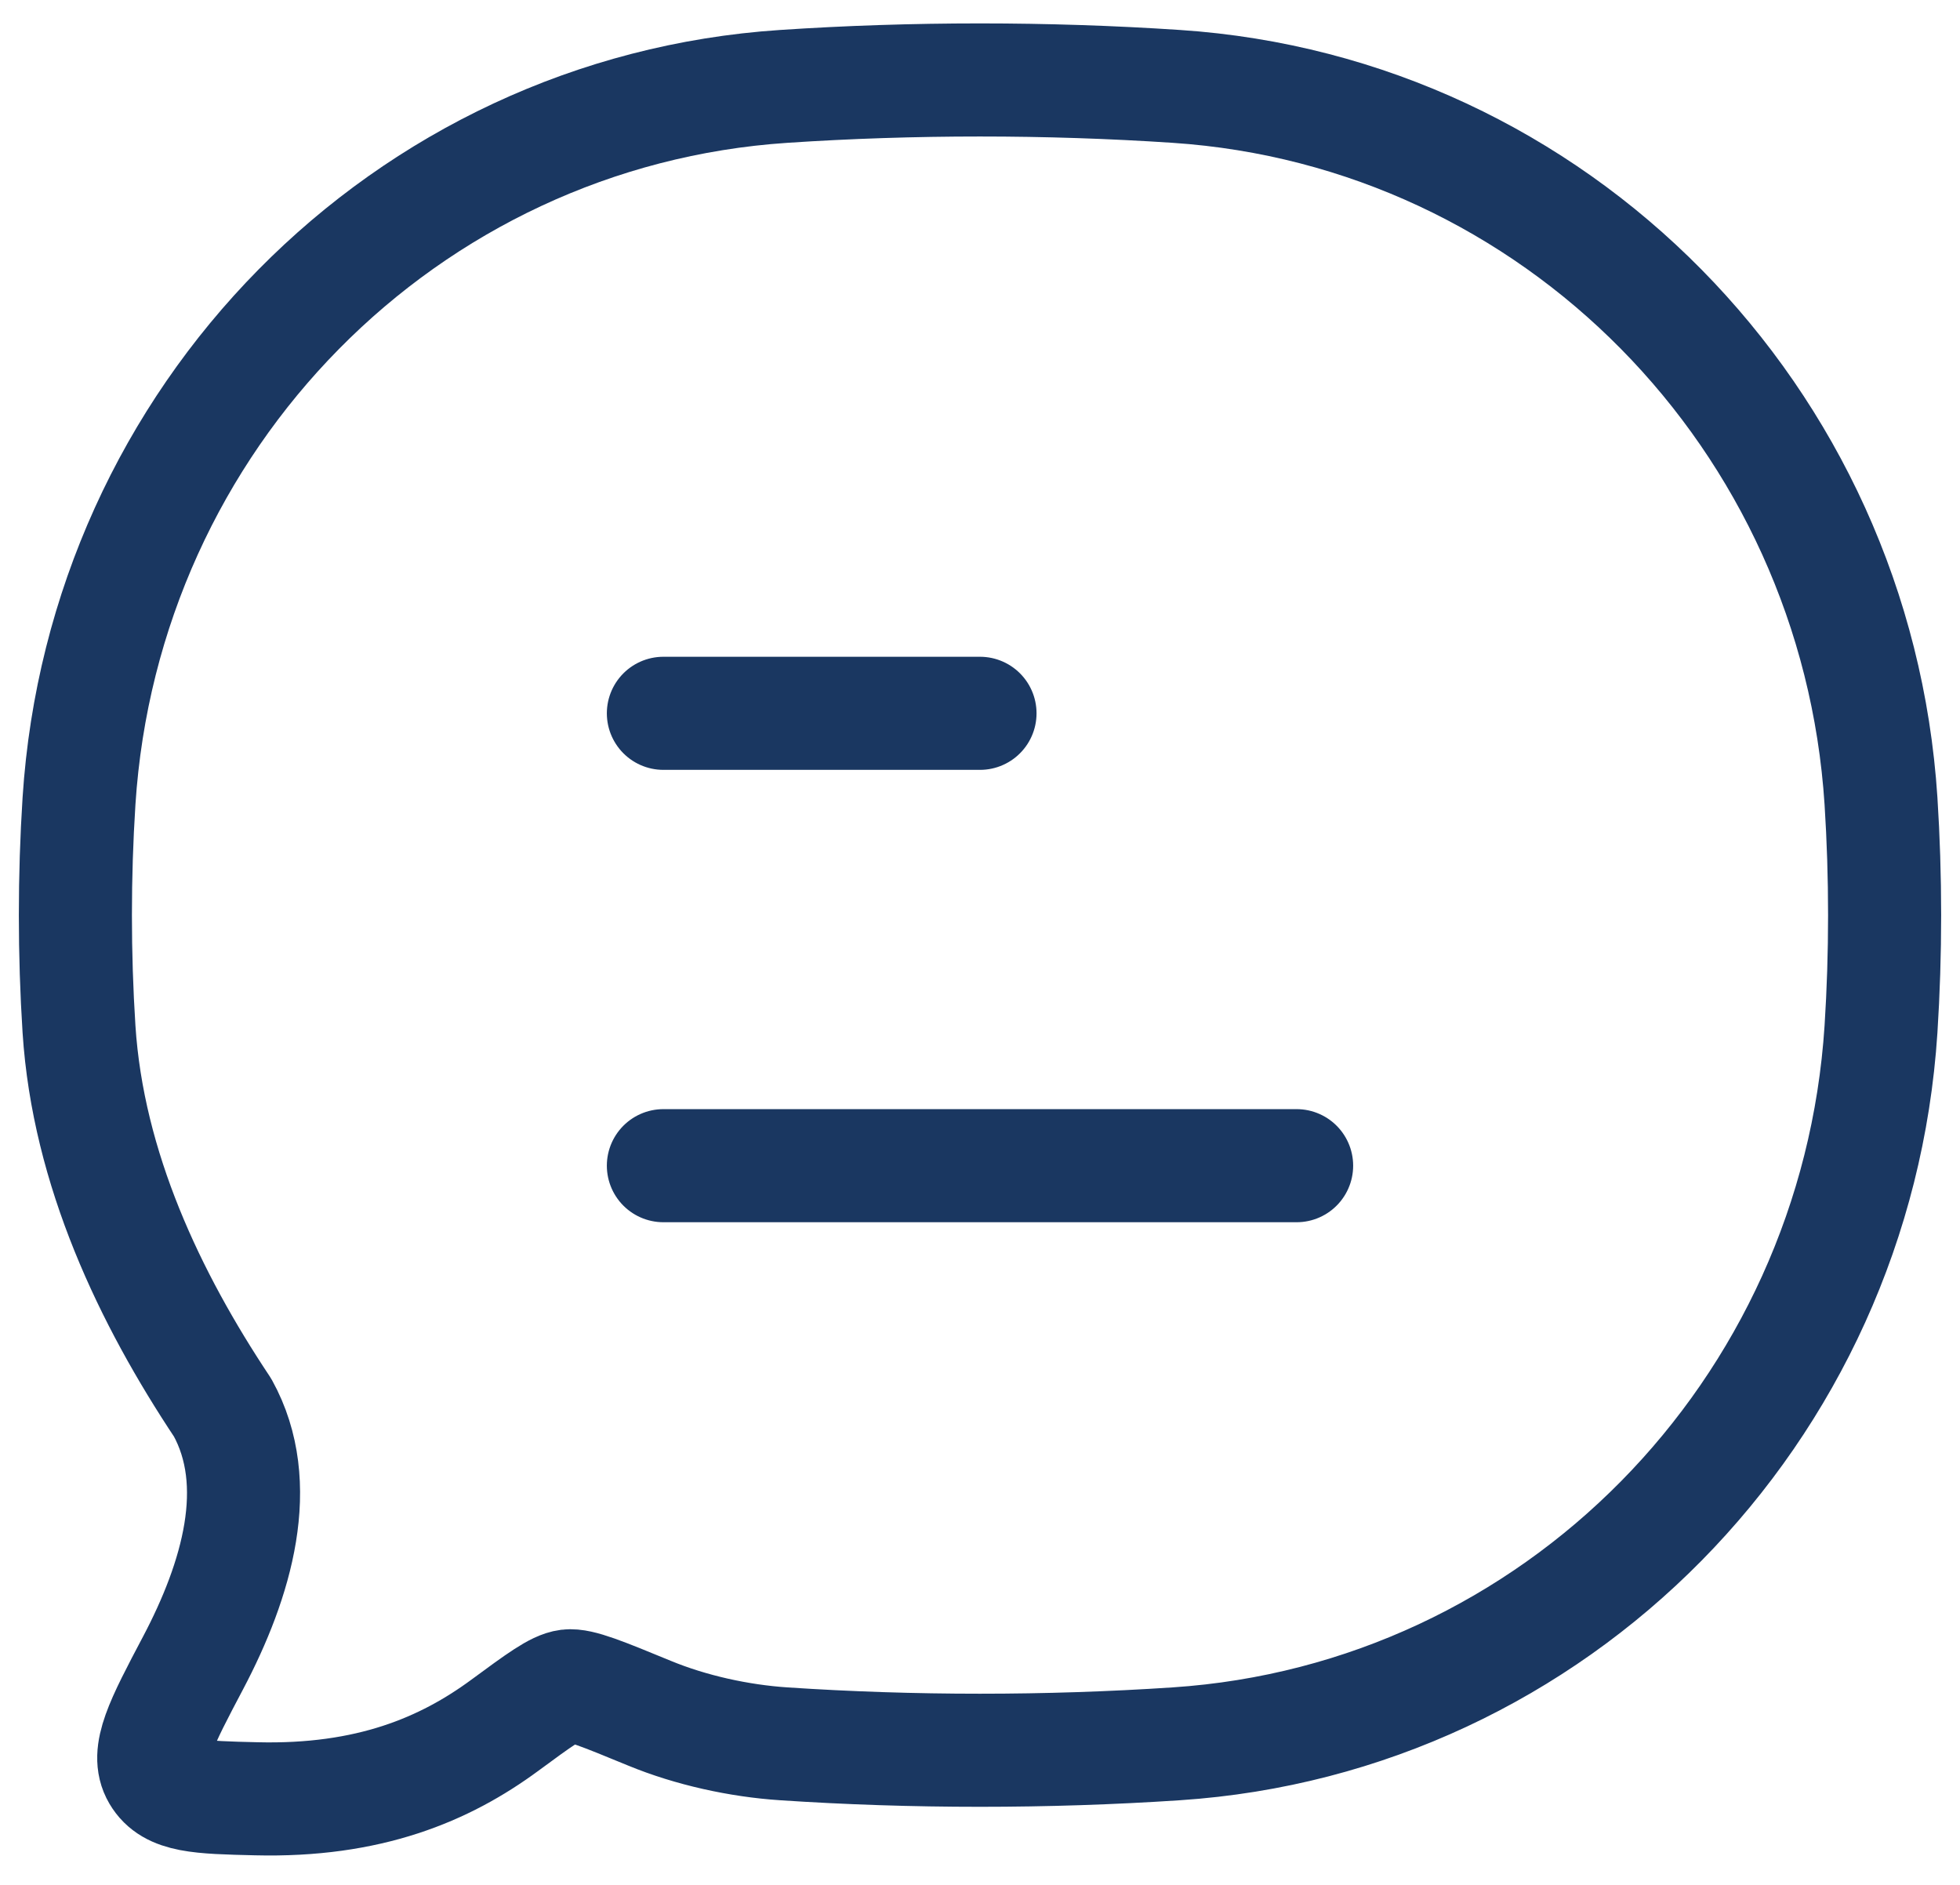
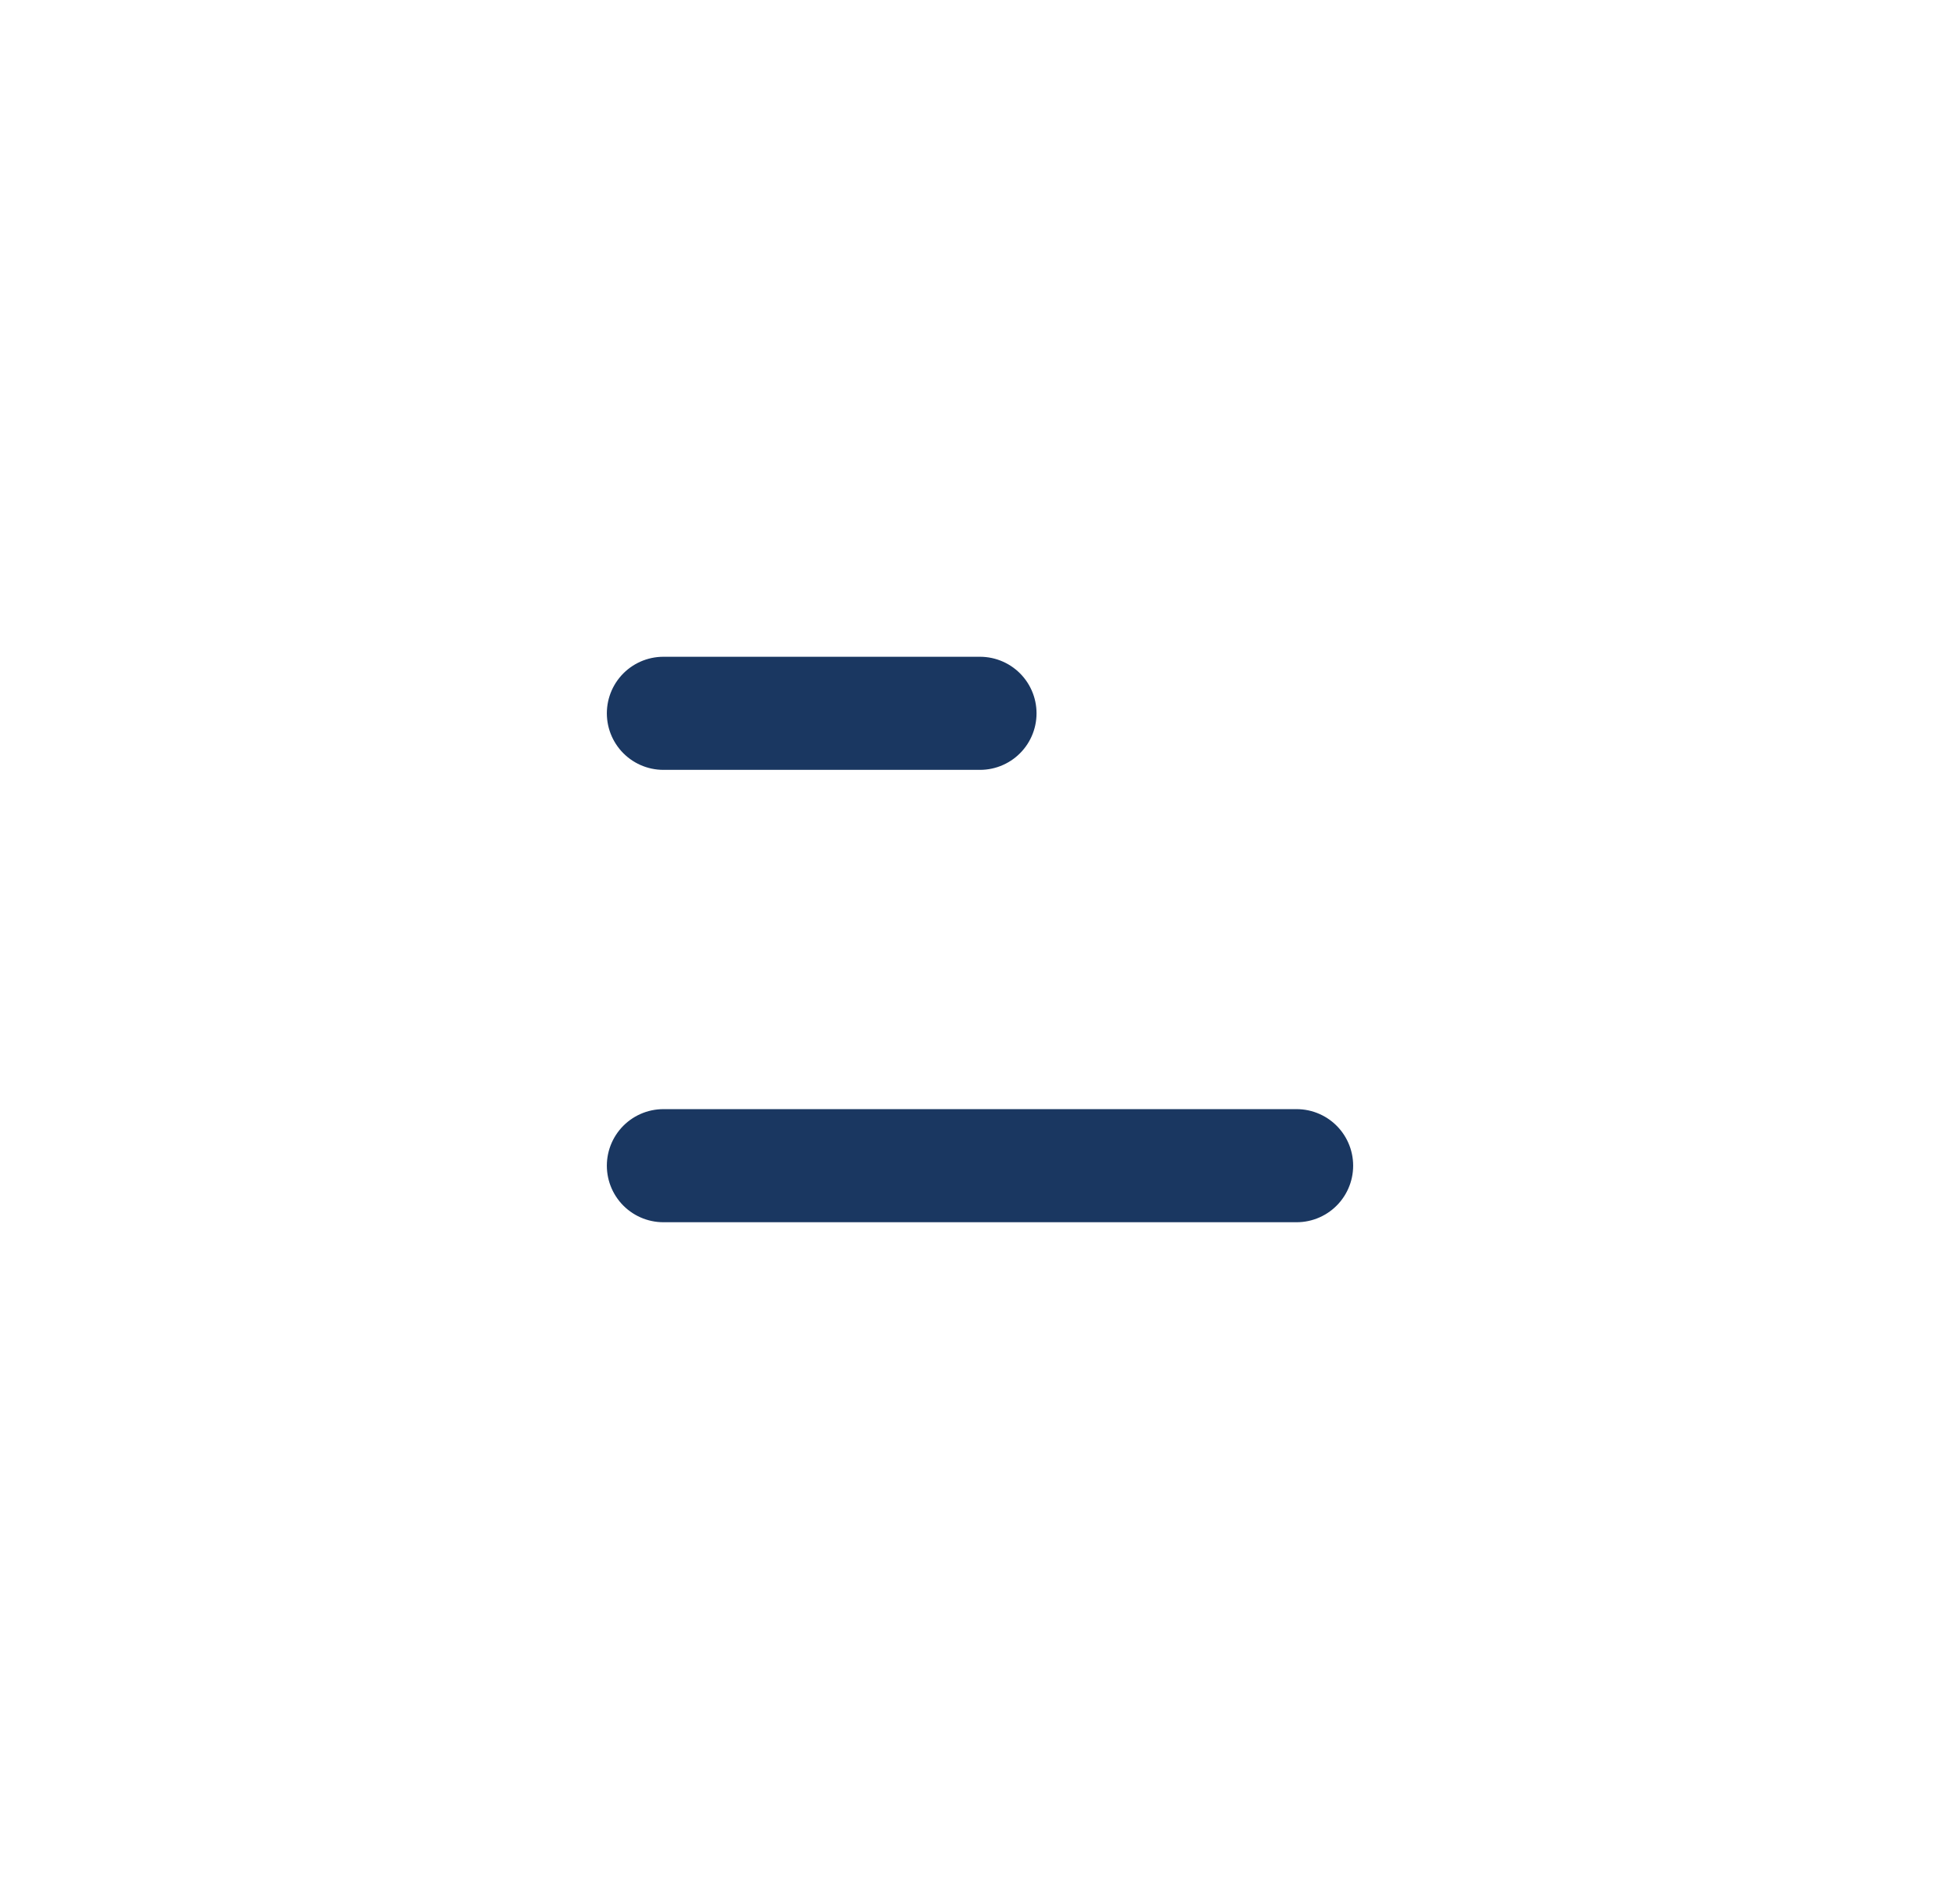
<svg xmlns="http://www.w3.org/2000/svg" width="26" height="25" viewBox="0 0 26 25" fill="none">
  <path d="M8.8 15.461H17.2M8.8 9.461H13" stroke="#1A3761" stroke-width="1.5" stroke-linecap="round" stroke-linejoin="round" />
-   <path d="M15.605 23.129C20.624 22.796 24.623 18.74 24.952 13.65C25.016 12.653 25.016 11.622 24.952 10.625C24.623 5.535 20.624 1.48 15.605 1.146C13.892 1.032 12.104 1.032 10.395 1.146C5.376 1.48 1.377 5.535 1.048 10.625C0.984 11.622 0.984 12.653 1.048 13.65C1.168 15.504 1.988 17.221 2.953 18.67C3.514 19.685 3.144 20.952 2.56 22.058C2.139 22.856 1.929 23.255 2.098 23.543C2.267 23.831 2.644 23.84 3.399 23.858C4.892 23.895 5.899 23.471 6.698 22.882C7.152 22.548 7.378 22.381 7.535 22.361C7.691 22.342 7.998 22.469 8.613 22.722C9.165 22.95 9.807 23.09 10.395 23.129C12.104 23.243 13.892 23.243 15.605 23.129Z" stroke="#1A3761" stroke-width="1.5" stroke-linejoin="round" />
</svg>